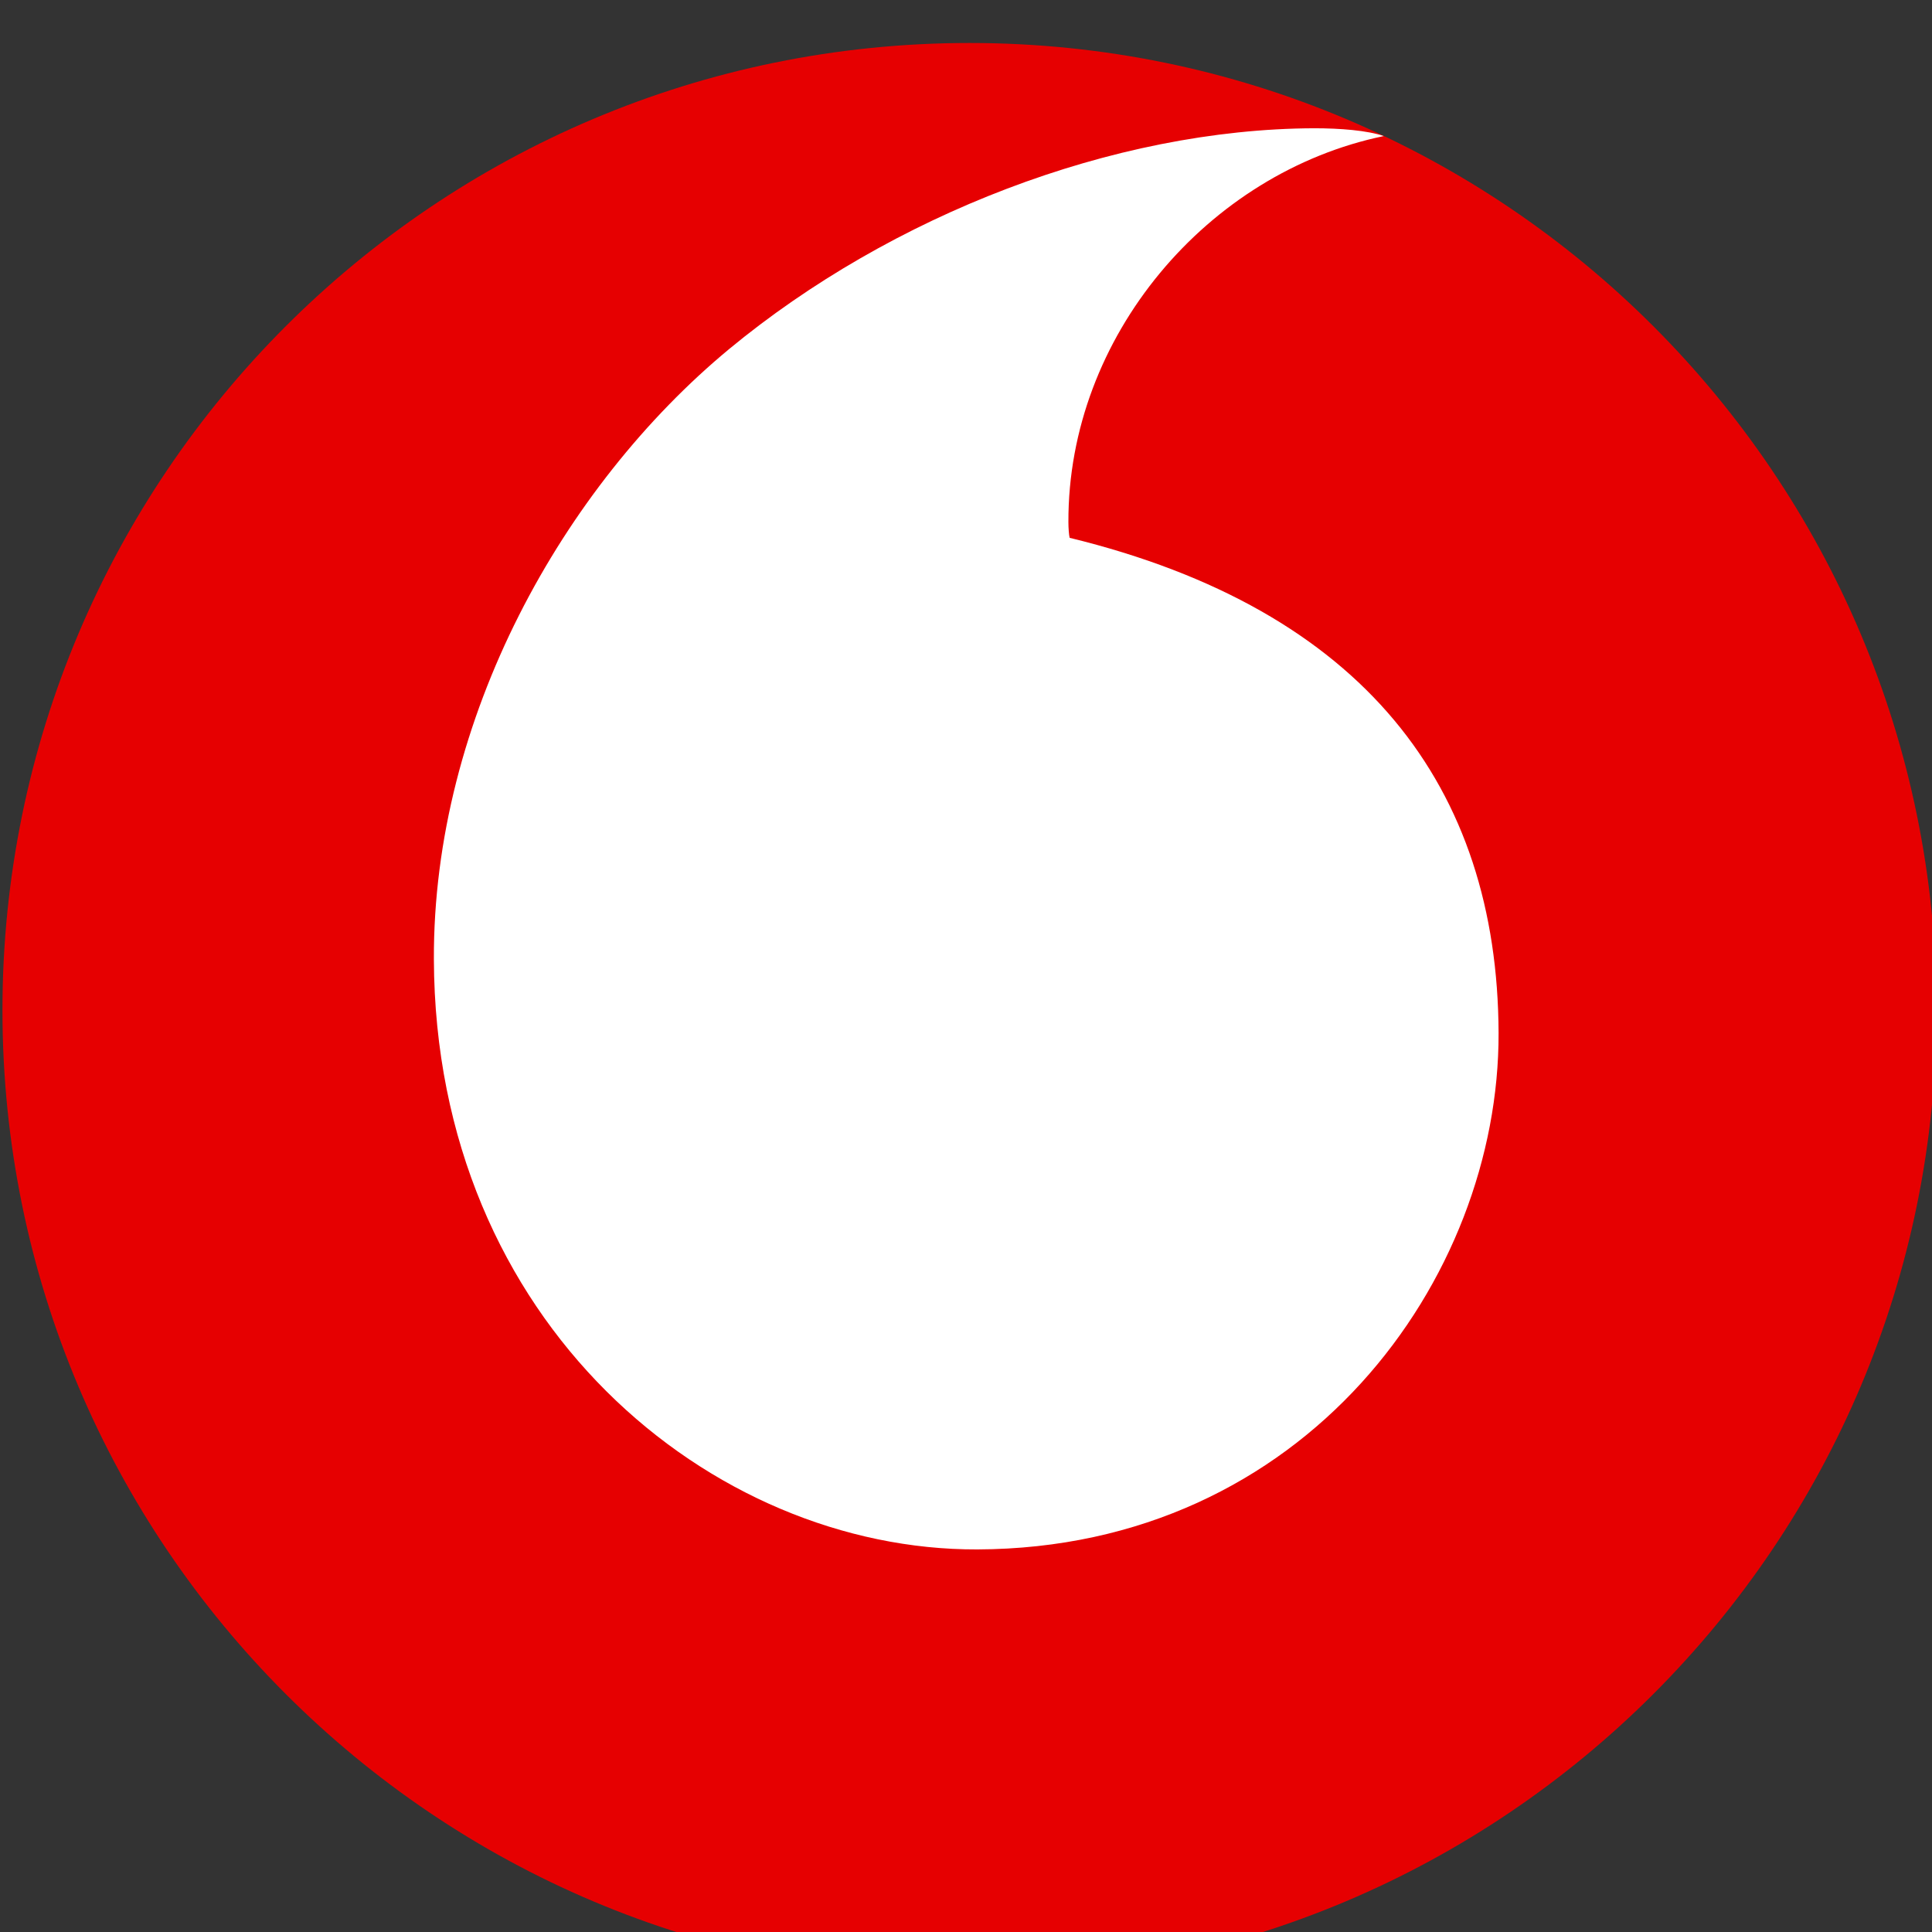
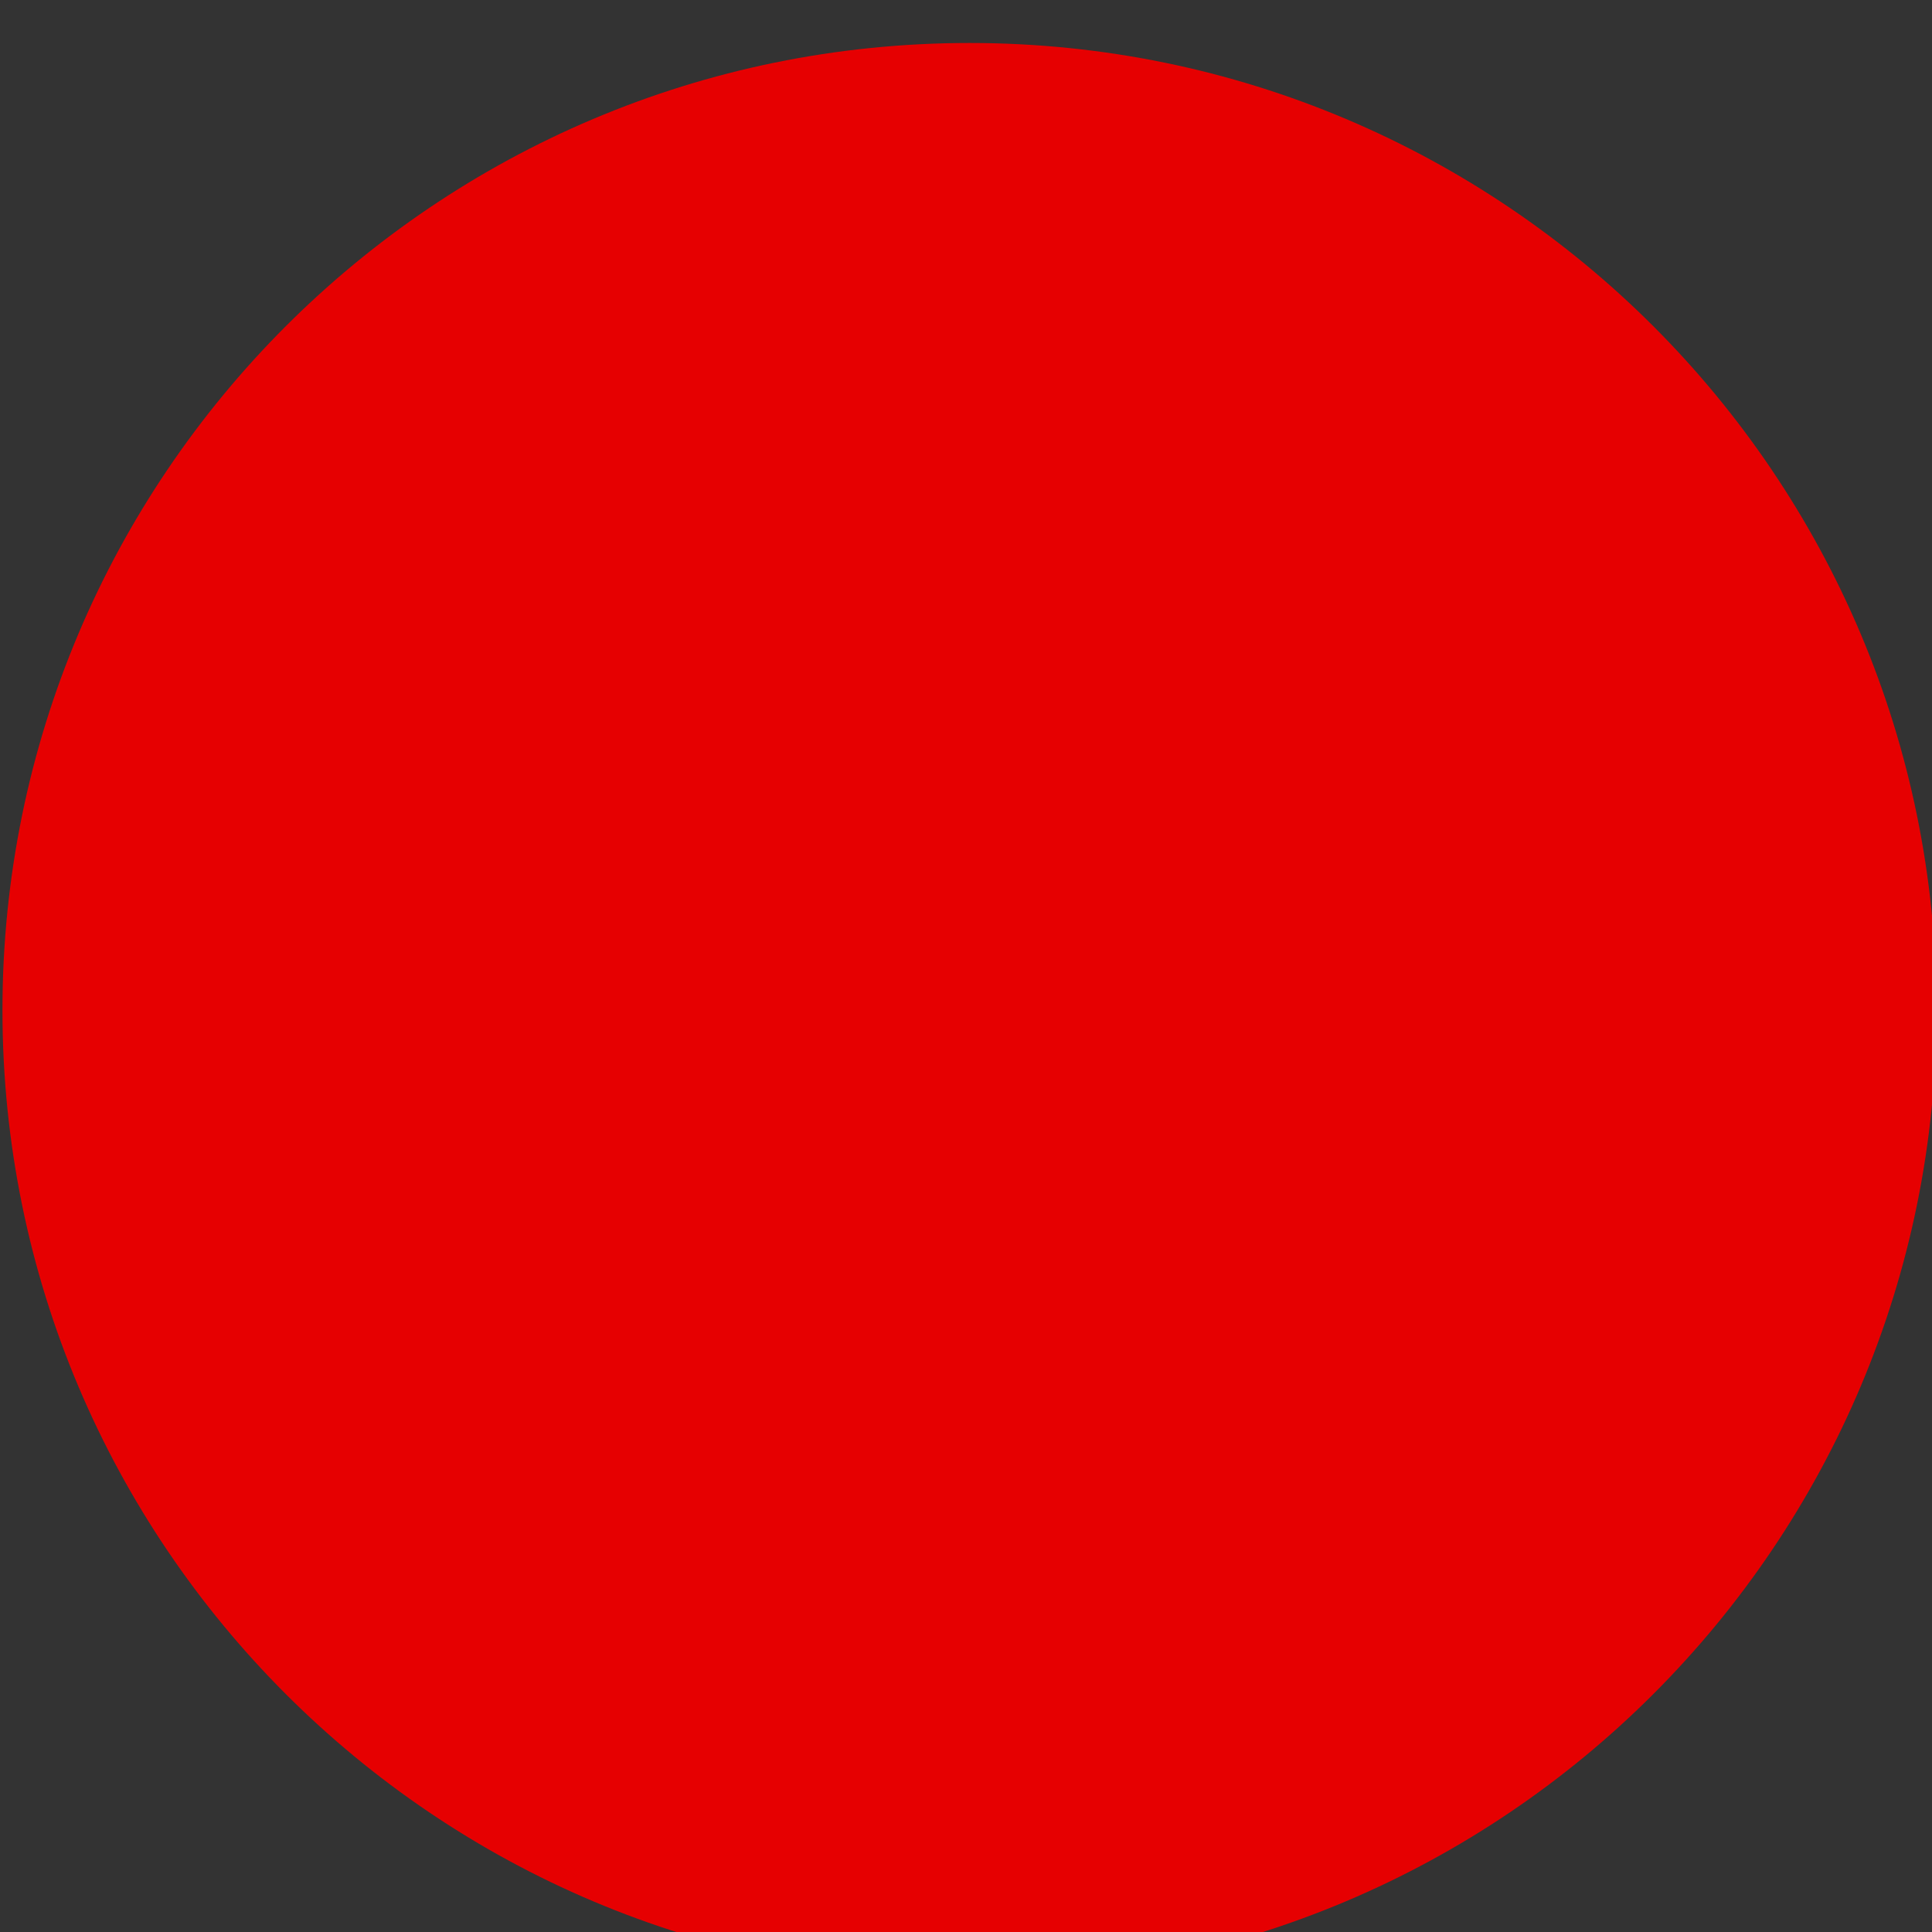
<svg xmlns="http://www.w3.org/2000/svg" width="100%" height="100%" viewBox="0 0 149 149" version="1.1" xml:space="preserve" style="fill-rule:evenodd;clip-rule:evenodd;stroke-linejoin:round;stroke-miterlimit:2;">
  <rect x="0" y="0" width="149" height="149" fill="#333333" stroke="none" />
  <g transform="matrix(1,0,0,1,-4.766,-5.384)">
    <g transform="matrix(0.276,0,0,0.276,-128.48,-2333.92)">
      <path d="M1023.91,8758C1023.91,8907.25 902.962,9028.25 753.711,9028.25C604.46,9028.25 483.461,8907.25 483.461,8758C483.461,8608.75 604.46,8487.75 753.711,8487.75C902.962,8487.75 1023.91,8608.75 1023.91,8758" style="fill:rgb(230,0,1);fill-rule:nonzero;" />
    </g>
    <g transform="matrix(0.276,0,0,0.276,-128.48,-2333.92)">
-       <path d="M755.846,8908.69C681.618,8908.94 604.361,8845.58 604.014,8743.8C603.765,8676.52 640.11,8611.73 686.484,8573.3C731.766,8535.86 793.78,8511.78 849.985,8511.58C857.234,8511.58 864.83,8512.17 869.448,8513.76C820.293,8523.94 781.168,8569.72 781.317,8621.6C781.317,8623.34 781.465,8625.18 781.663,8626.02C863.935,8646.08 901.272,8695.73 901.521,8764.4C901.719,8833.12 847.5,8908.39 755.845,8908.69" style="fill:white;fill-rule:nonzero;" />
-     </g>
+       </g>
  </g>
</svg>